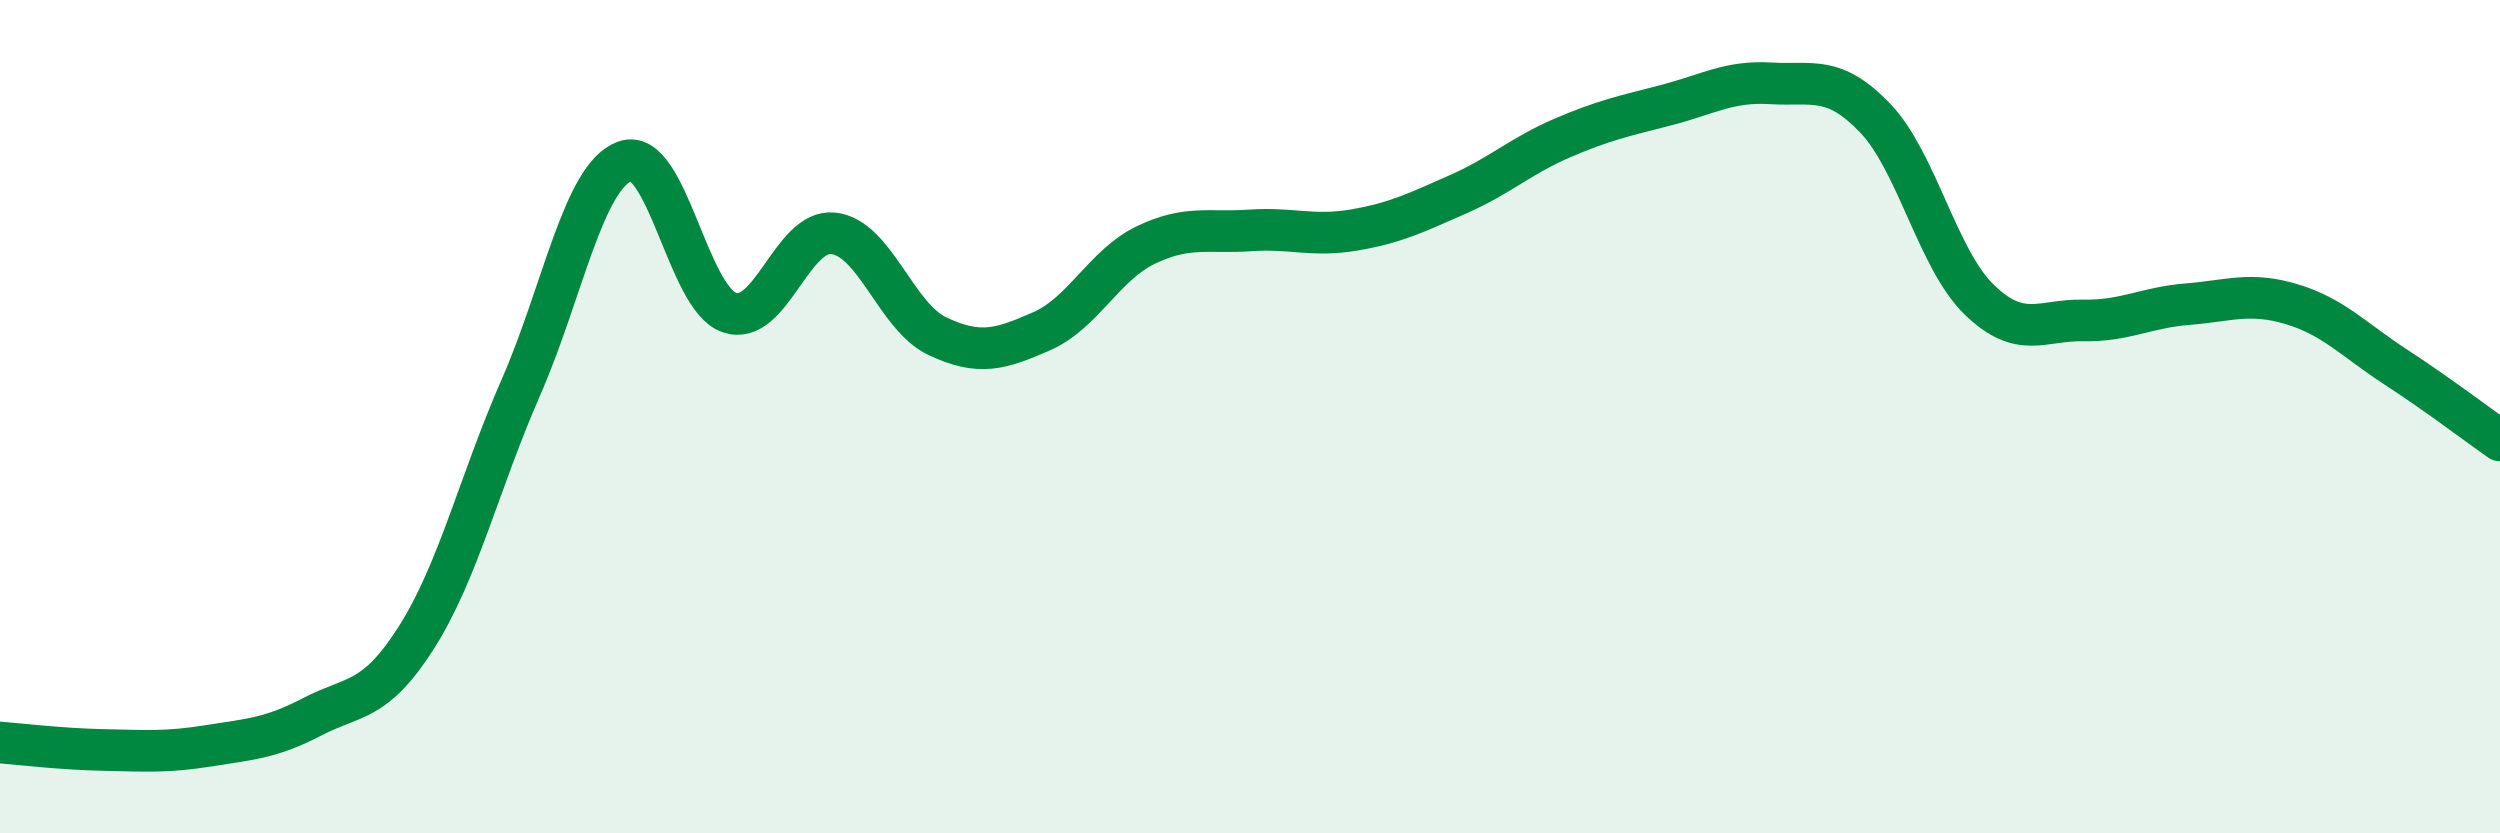
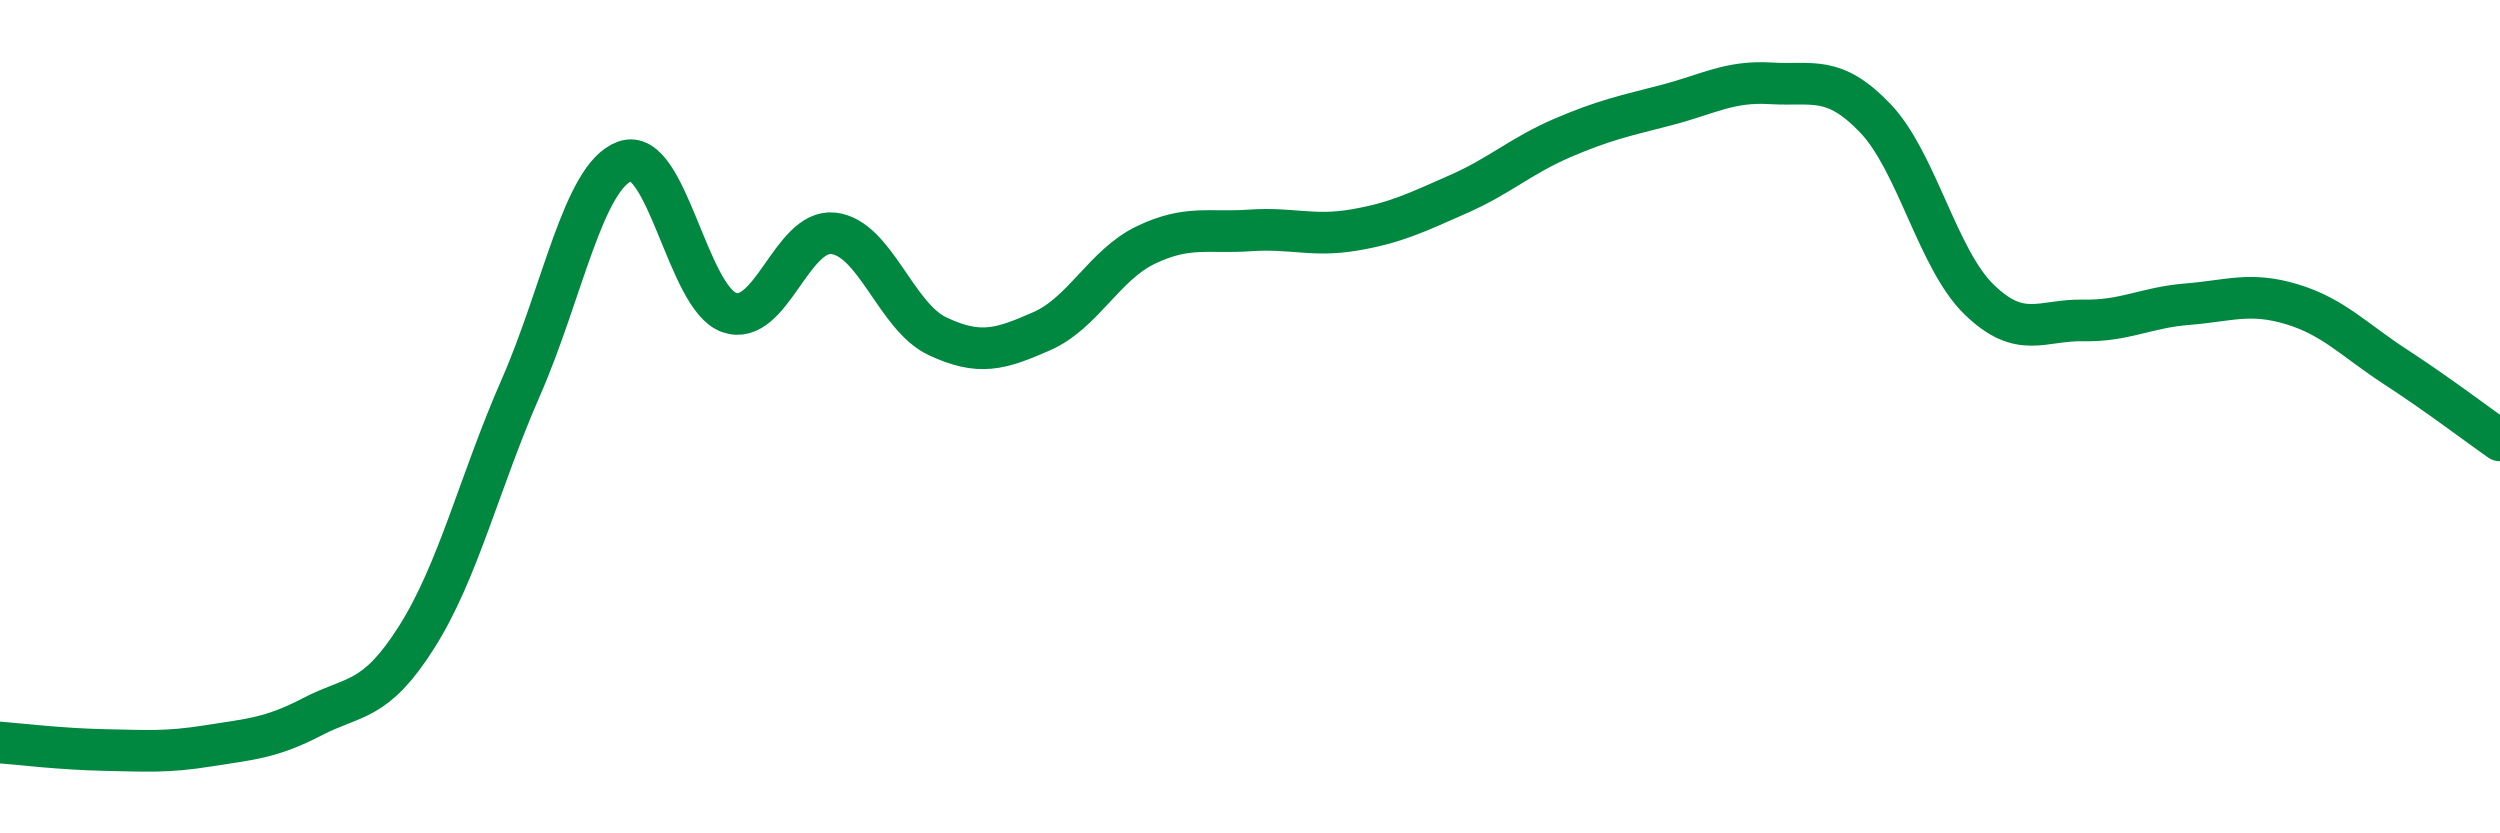
<svg xmlns="http://www.w3.org/2000/svg" width="60" height="20" viewBox="0 0 60 20">
-   <path d="M 0,17.82 C 0.5,17.86 1.5,17.98 2.5,18 C 3.5,18.02 4,18.06 5,17.9 C 6,17.74 6.5,17.72 7.5,17.2 C 8.5,16.68 9,16.87 10,15.29 C 11,13.71 11.5,11.58 12.5,9.3 C 13.5,7.02 14,4.23 15,3.87 C 16,3.51 16.5,7.15 17.5,7.5 C 18.5,7.85 19,5.49 20,5.6 C 21,5.71 21.5,7.6 22.5,8.07 C 23.5,8.54 24,8.39 25,7.95 C 26,7.51 26.5,6.36 27.5,5.88 C 28.5,5.4 29,5.6 30,5.53 C 31,5.46 31.5,5.69 32.5,5.52 C 33.5,5.35 34,5.1 35,4.66 C 36,4.22 36.5,3.74 37.5,3.31 C 38.5,2.88 39,2.78 40,2.52 C 41,2.26 41.5,1.94 42.5,2 C 43.5,2.06 44,1.79 45,2.83 C 46,3.87 46.5,6.22 47.5,7.19 C 48.5,8.16 49,7.67 50,7.69 C 51,7.71 51.5,7.38 52.5,7.3 C 53.5,7.22 54,7 55,7.3 C 56,7.6 56.5,8.16 57.5,8.81 C 58.5,9.46 59.5,10.22 60,10.57L60 20L0 20Z" fill="#008740" opacity="0.1" stroke-linecap="round" stroke-linejoin="round" />
  <path d="M 0,17.82 C 0.5,17.86 1.5,17.98 2.5,18 C 3.5,18.02 4,18.06 5,17.9 C 6,17.74 6.5,17.72 7.5,17.2 C 8.5,16.68 9,16.87 10,15.29 C 11,13.71 11.5,11.58 12.5,9.3 C 13.5,7.02 14,4.23 15,3.87 C 16,3.51 16.5,7.15 17.5,7.5 C 18.5,7.85 19,5.49 20,5.6 C 21,5.71 21.5,7.6 22.5,8.07 C 23.5,8.54 24,8.39 25,7.95 C 26,7.51 26.5,6.36 27.5,5.88 C 28.5,5.4 29,5.6 30,5.53 C 31,5.46 31.5,5.69 32.5,5.52 C 33.5,5.35 34,5.1 35,4.66 C 36,4.22 36.5,3.74 37.5,3.31 C 38.5,2.88 39,2.78 40,2.52 C 41,2.26 41.5,1.94 42.5,2 C 43.5,2.06 44,1.79 45,2.83 C 46,3.87 46.5,6.22 47.5,7.19 C 48.5,8.16 49,7.67 50,7.69 C 51,7.71 51.5,7.38 52.5,7.3 C 53.5,7.22 54,7 55,7.3 C 56,7.6 56.5,8.16 57.5,8.81 C 58.5,9.46 59.5,10.22 60,10.57" stroke="#008740" stroke-width="1" fill="none" stroke-linecap="round" stroke-linejoin="round" />
</svg>